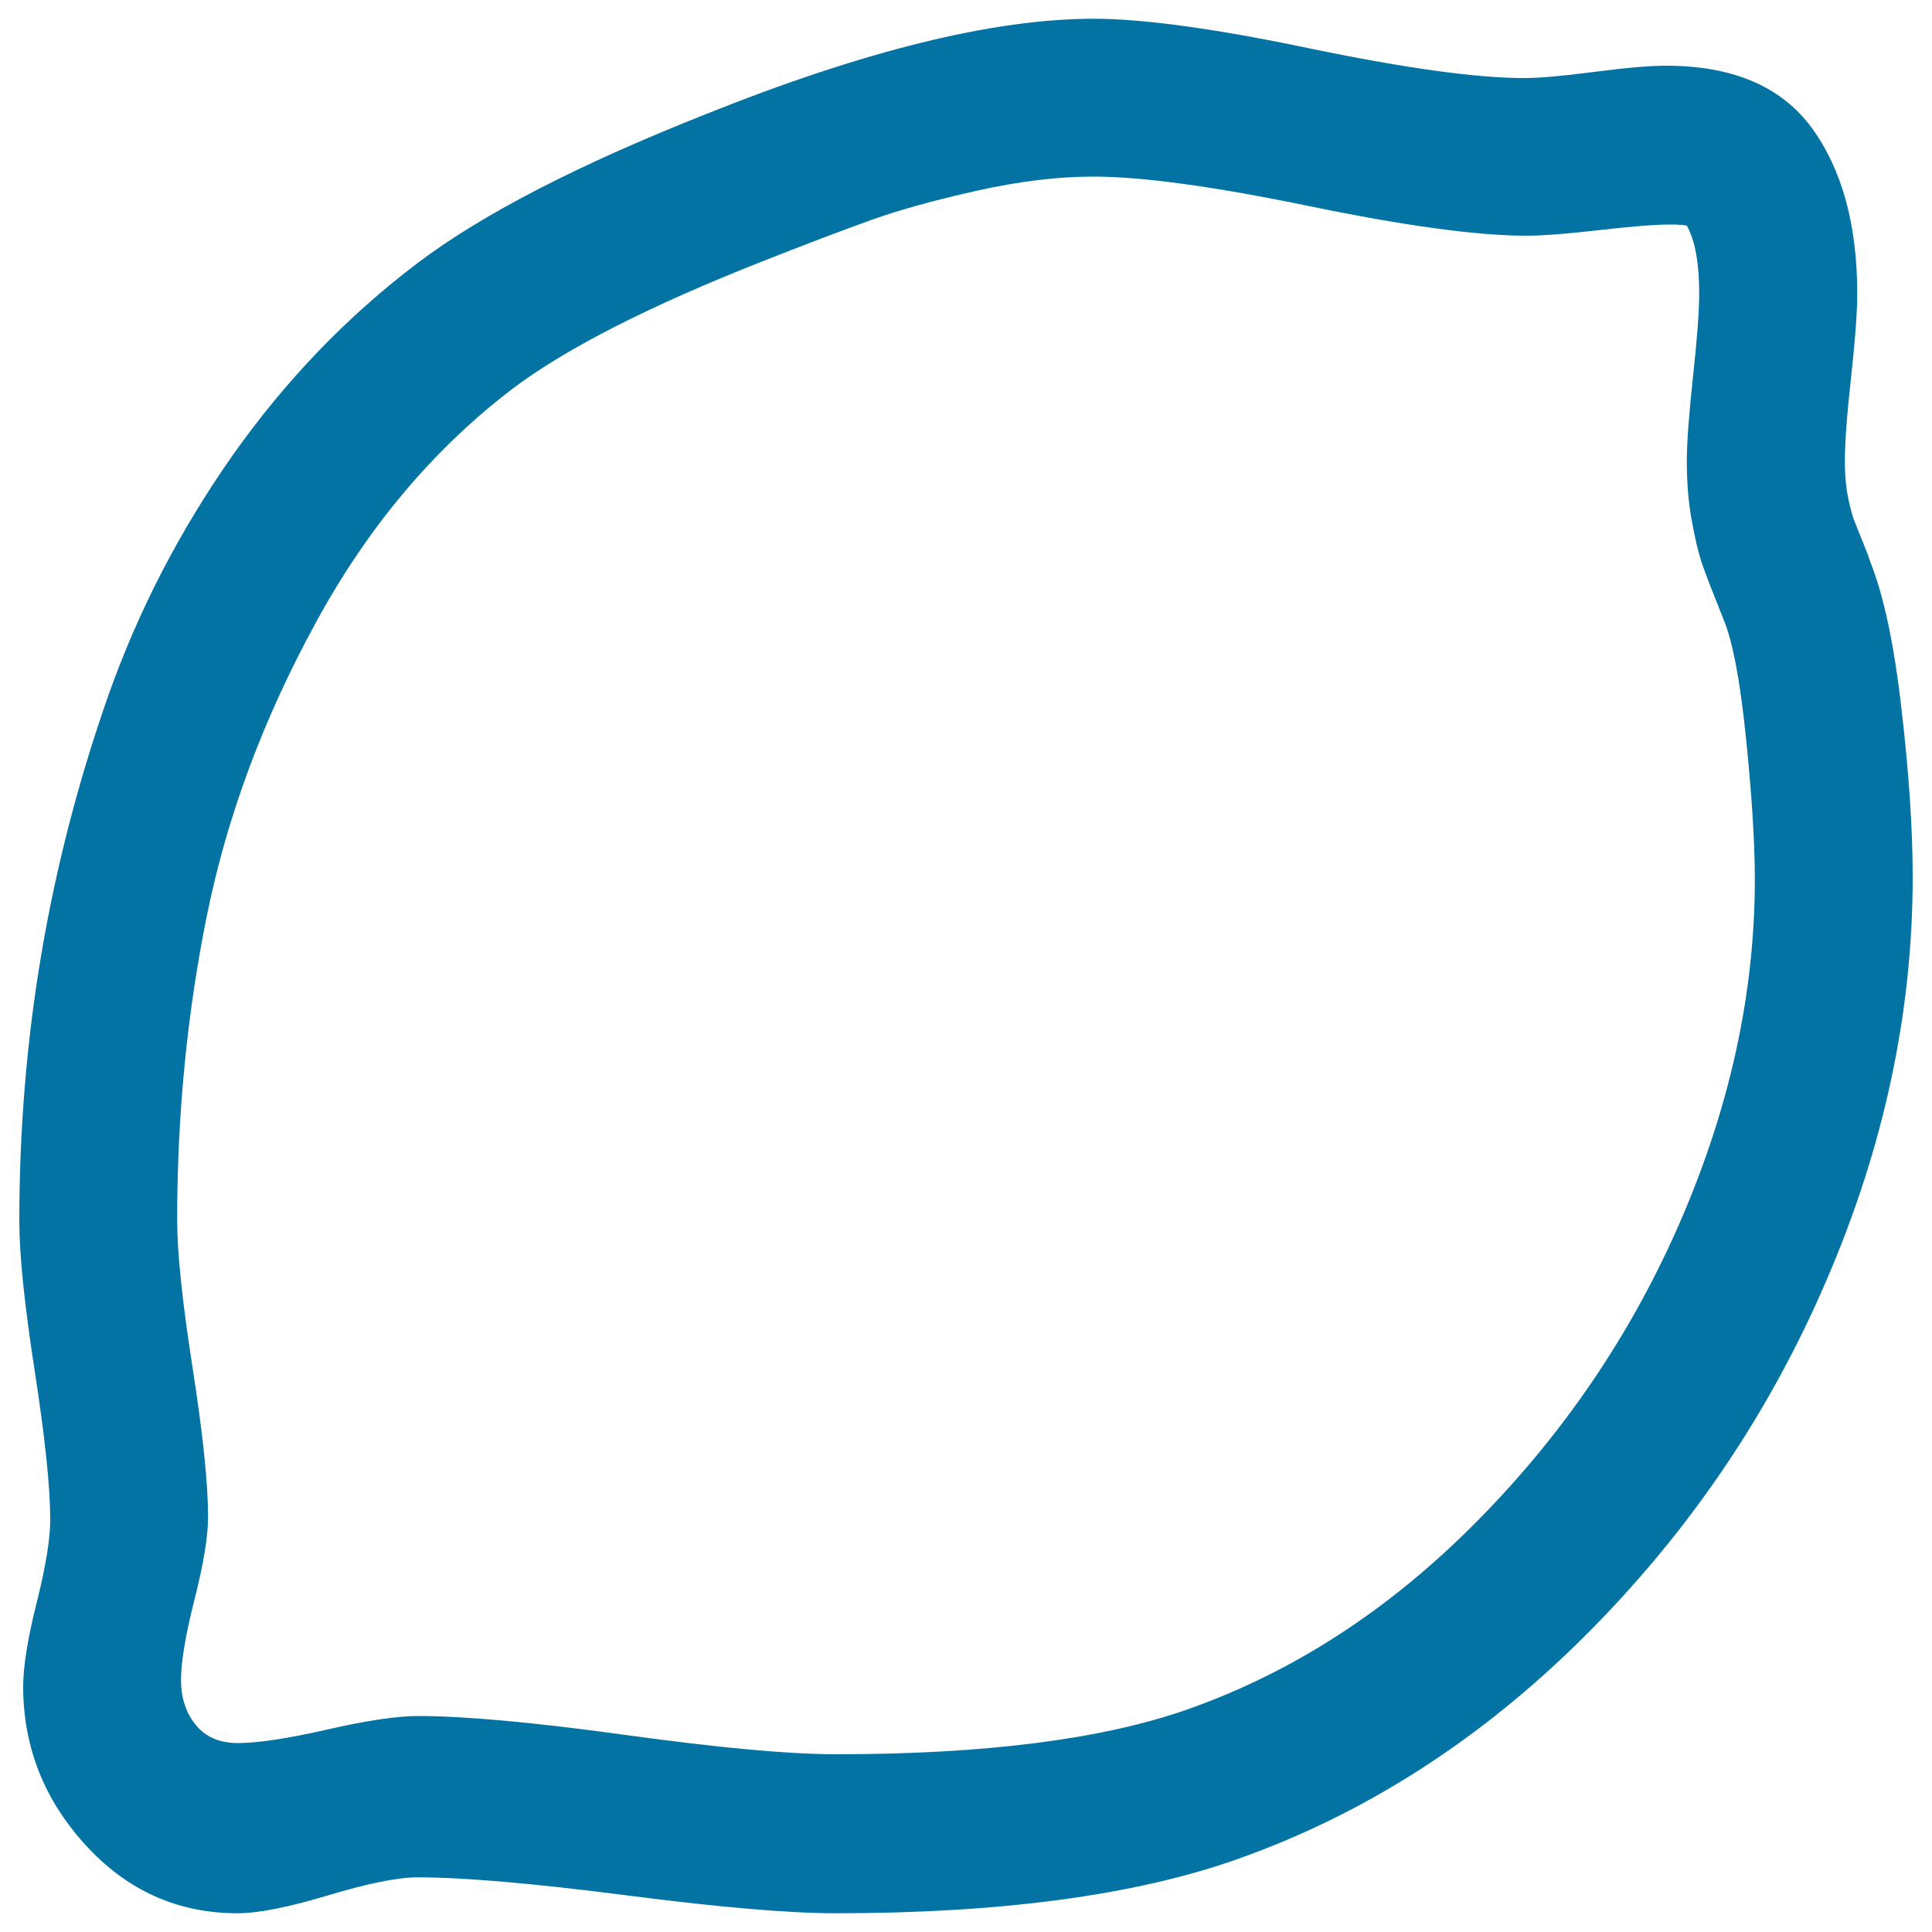
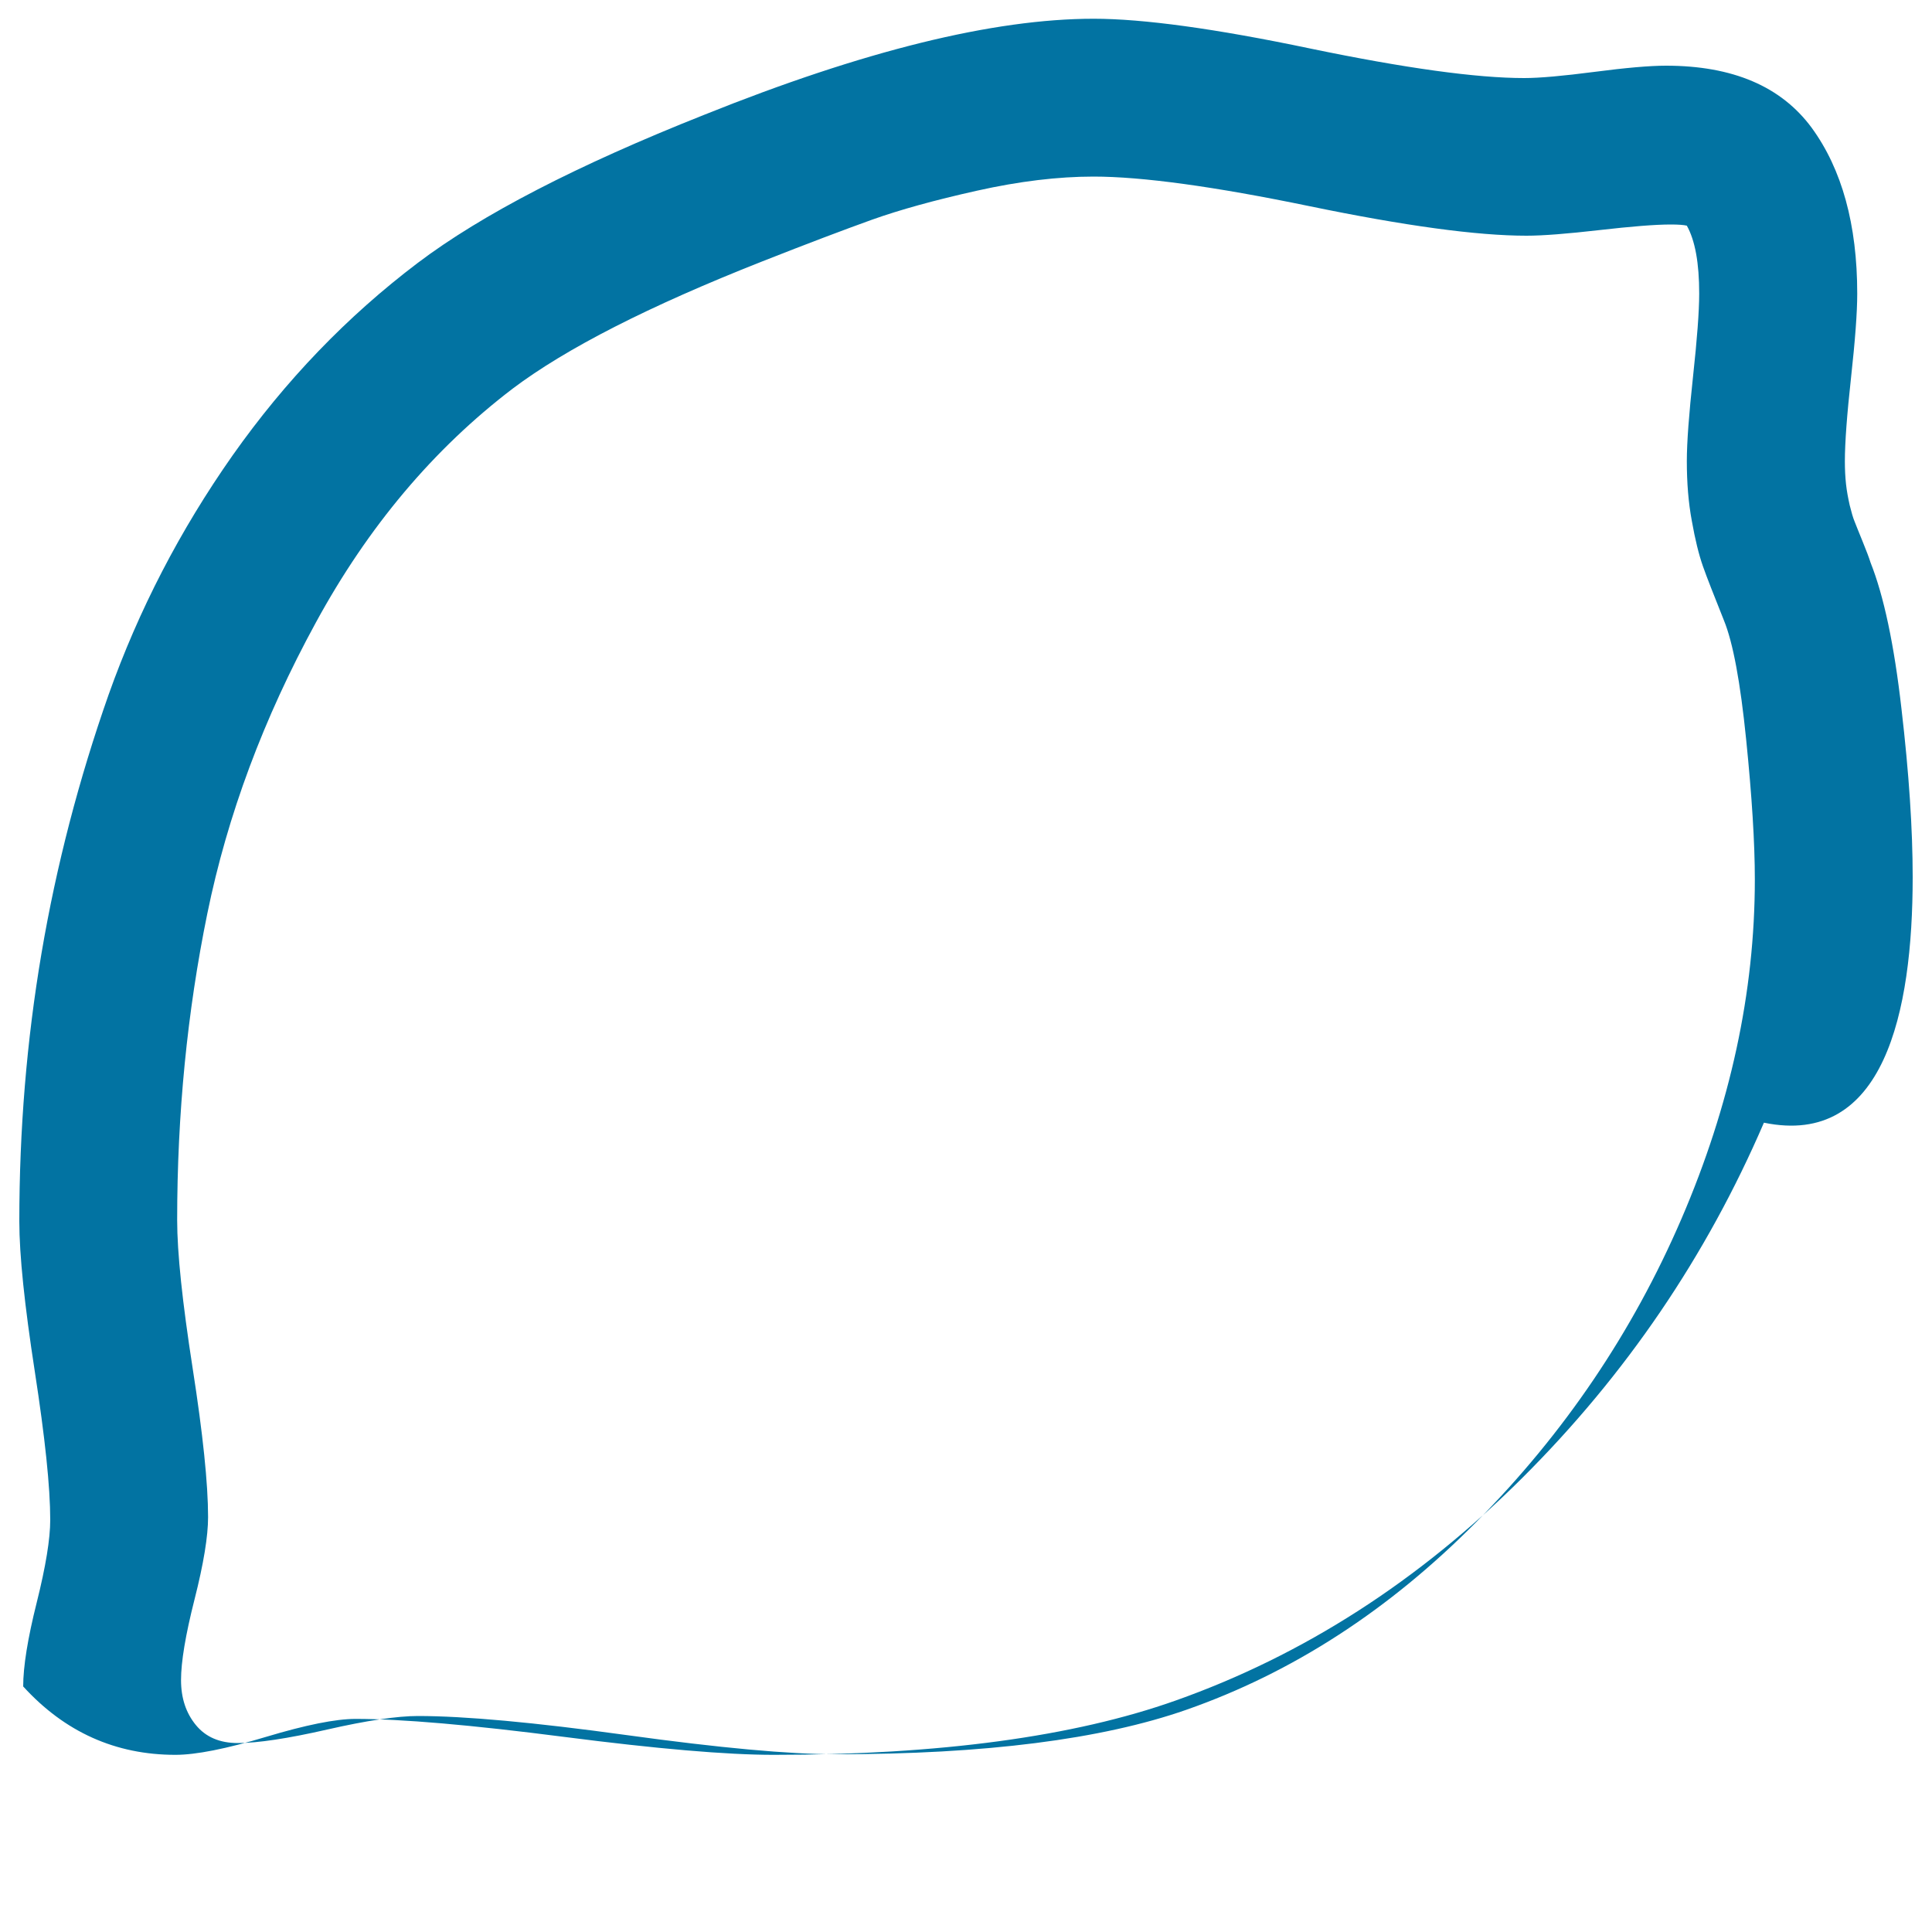
<svg xmlns="http://www.w3.org/2000/svg" viewBox="0 0 1000 1000" style="fill:#0273a2">
  <title>Lemon SVG icon</title>
  <g>
-     <path d="M984.2,366.9c-3.8-33.4-9.2-58.6-16-75.7c-0.8-2.6-2.2-6.2-4.1-10.9c-1.9-4.7-3.3-8.1-4.1-10.2c-0.9-2.1-1.7-5-2.6-8.6c-0.8-3.6-1.5-7.2-1.9-10.9c-0.4-3.6-0.6-7.6-0.6-11.8c0-9.8,1.1-24.3,3.2-43.4c2.1-19.1,3.2-33.6,3.2-43.4c0-35.7-7.9-64.4-23.6-85.9C921.9,44.7,896.8,34,862.3,34c-8.5,0-20.9,1.1-37,3.2c-16.2,2.1-28.3,3.2-36.4,3.2c-24.7,0-61.6-5.1-110.8-15.3C629,14.8,591.6,9.7,566.1,9.7c-51.9,0-119.2,16.6-201.8,49.8c-65.5,26-114.9,51.5-148.1,76.6c-36.6,27.7-68.5,60.9-95.8,99.6c-27.2,38.7-48.6,80-64.2,123.9C40.8,403.4,29.2,448,21.5,493.3C13.8,538.6,10,584.9,10,632.2c0,17.4,2.7,43.3,8,77.6c5.3,34.3,8,59.9,8,76.9c0,9.8-2.3,24-7,42.8c-4.7,18.7-7,33.2-7,43.4c0,31.1,10.7,58.4,32.2,82c21.5,23.6,47.8,35.4,78.8,35.4c10.6,0,26.3-3.1,46.9-9.3c20.6-6.2,36.1-9.3,46.3-9.3c23.8,0,59.8,3.1,107.9,9.3c48.1,6.2,84.3,9.3,108.5,9.3c86,0,155.4-9.4,208.1-28.1c66-23.4,125.8-61.8,179.4-115.2c53.6-53.4,95.3-114.7,125.1-183.9C975.1,593.9,990,524.2,990,454C990,429.3,988.1,400.3,984.2,366.9z M870.3,630.9c-25.3,58.7-60.7,111-106,156.7C719,833.4,668.9,865.8,614,885c-43.8,15.3-104.3,23-181.3,23c-24.3,0-60.3-3.3-108.2-9.9c-47.9-6.6-84-9.9-108.2-9.9c-10.6,0-26.3,2.3-46.9,7c-20.6,4.7-36.1,7-46.3,7c-9.4,0-16.6-3.1-21.7-9.3c-5.1-6.2-7.7-13.9-7.7-23.3c0-9.4,2.3-23.3,7-41.8c4.7-18.5,7-32.7,7-42.5c0-17.4-2.7-43.2-8-77.2c-5.3-34.1-8-59.6-8-76.6c0-54.9,5.2-107.8,15.6-158.6c10.4-50.9,29.1-101.1,56.2-150.7c27-49.6,61-89.9,101.8-121c27.7-20.9,70.7-42.8,129-65.8c23.8-9.4,42.9-16.6,57.1-21.7c14.3-5.1,32.3-10.1,54.3-15c21.9-4.9,42-7.3,60.3-7.3c25.1,0,62.4,5.1,111.7,15.3c49.4,10.2,86.8,15.3,112.4,15.3c8.5,0,21.1-1,37.7-2.9c16.6-1.9,28.9-2.9,37-2.9c3.8,0,6.6,0.2,8.3,0.6c4.3,7.7,6.4,19.4,6.4,35.1c0,9.4-1.1,23.7-3.2,43.1c-2.1,19.4-3.2,33.9-3.2,43.7c0,11.1,0.8,21.4,2.6,31c1.7,9.6,3.6,17.3,5.7,23.3c2.1,6,5.8,15.3,10.9,28.1c4.7,11.5,8.5,32,11.5,61.6c3,29.6,4.5,53.7,4.5,72.5C908.3,513.6,895.6,572.1,870.3,630.9z" />
+     <path d="M984.2,366.9c-3.8-33.4-9.2-58.6-16-75.7c-0.8-2.6-2.2-6.2-4.1-10.9c-1.9-4.7-3.3-8.1-4.1-10.2c-0.9-2.1-1.7-5-2.6-8.6c-0.8-3.6-1.5-7.2-1.9-10.9c-0.4-3.6-0.6-7.6-0.6-11.8c0-9.8,1.1-24.3,3.2-43.4c2.1-19.1,3.2-33.6,3.2-43.4c0-35.7-7.9-64.4-23.6-85.9C921.9,44.7,896.8,34,862.3,34c-8.5,0-20.9,1.1-37,3.2c-16.2,2.1-28.3,3.2-36.4,3.2c-24.7,0-61.6-5.1-110.8-15.3C629,14.8,591.6,9.7,566.1,9.7c-51.9,0-119.2,16.6-201.8,49.8c-65.5,26-114.9,51.5-148.1,76.6c-36.6,27.7-68.5,60.9-95.8,99.6c-27.2,38.7-48.6,80-64.2,123.9C40.8,403.4,29.2,448,21.5,493.3C13.8,538.6,10,584.9,10,632.2c0,17.4,2.7,43.3,8,77.6c5.3,34.3,8,59.9,8,76.9c0,9.8-2.3,24-7,42.8c-4.7,18.7-7,33.2-7,43.4c21.5,23.6,47.8,35.4,78.8,35.4c10.6,0,26.3-3.1,46.9-9.3c20.6-6.2,36.1-9.3,46.3-9.3c23.8,0,59.8,3.1,107.9,9.3c48.1,6.2,84.3,9.3,108.5,9.3c86,0,155.4-9.4,208.1-28.1c66-23.4,125.8-61.8,179.4-115.2c53.6-53.4,95.3-114.7,125.1-183.9C975.1,593.9,990,524.2,990,454C990,429.3,988.1,400.3,984.2,366.9z M870.3,630.9c-25.3,58.7-60.7,111-106,156.7C719,833.4,668.9,865.8,614,885c-43.8,15.3-104.3,23-181.3,23c-24.3,0-60.3-3.3-108.2-9.9c-47.9-6.6-84-9.9-108.2-9.9c-10.6,0-26.3,2.3-46.9,7c-20.6,4.7-36.1,7-46.3,7c-9.4,0-16.6-3.1-21.7-9.3c-5.1-6.2-7.7-13.9-7.7-23.3c0-9.4,2.3-23.3,7-41.8c4.7-18.5,7-32.7,7-42.5c0-17.4-2.7-43.2-8-77.2c-5.3-34.1-8-59.6-8-76.6c0-54.9,5.2-107.8,15.6-158.6c10.4-50.9,29.1-101.1,56.2-150.7c27-49.6,61-89.9,101.8-121c27.7-20.9,70.7-42.8,129-65.8c23.8-9.4,42.9-16.6,57.1-21.7c14.3-5.1,32.3-10.1,54.3-15c21.9-4.9,42-7.3,60.3-7.3c25.1,0,62.4,5.1,111.7,15.3c49.4,10.2,86.8,15.3,112.4,15.3c8.5,0,21.1-1,37.7-2.9c16.6-1.9,28.9-2.9,37-2.9c3.8,0,6.6,0.2,8.3,0.6c4.3,7.7,6.4,19.4,6.4,35.1c0,9.4-1.1,23.7-3.2,43.1c-2.1,19.4-3.2,33.9-3.2,43.7c0,11.1,0.8,21.4,2.6,31c1.7,9.6,3.6,17.3,5.7,23.3c2.1,6,5.8,15.3,10.9,28.1c4.7,11.5,8.5,32,11.5,61.6c3,29.6,4.5,53.7,4.5,72.5C908.3,513.6,895.6,572.1,870.3,630.9z" />
  </g>
</svg>